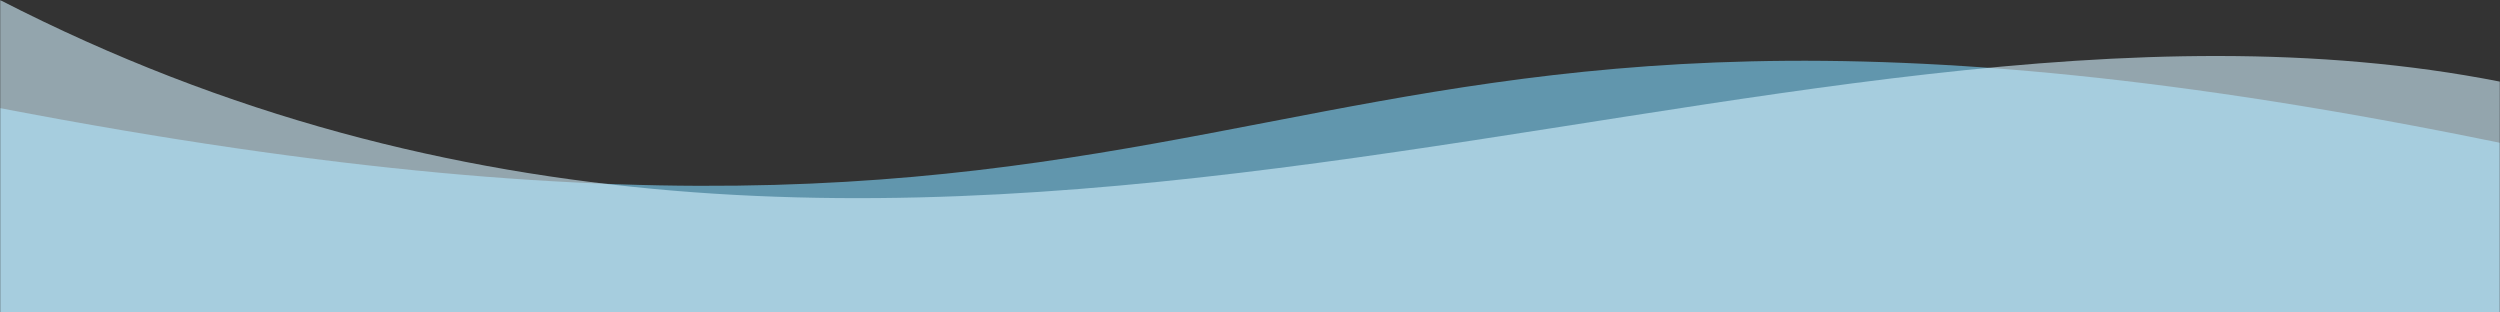
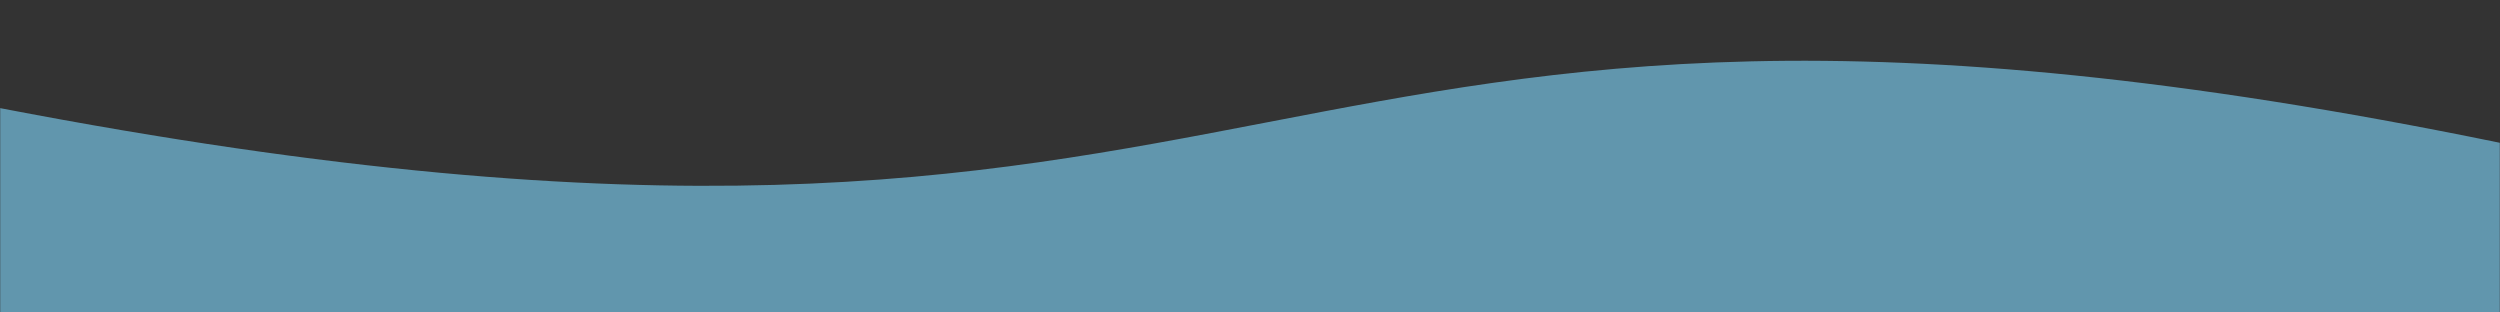
<svg xmlns="http://www.w3.org/2000/svg" width="1440" height="180" viewBox="0 0 1440 180" fill="none">
  <rect x="0" y="0" width="1440" height="180" fill="#333333" stroke="none" />
  <mask id="mask0" mask-type="alpha" maskUnits="userSpaceOnUse" x="0" y="0" width="1440" height="180">
    <rect width="1440" height="180" fill="#C4C4C4" />
  </mask>
  <g mask="url(#mask0)">
    <path opacity="0.6" d="M2.40107e-10 62.272C773 210.833 693 -71.068 1440 82.265V452.348C1440 452.348 1053 360.88 720 452.348C387 543.815 0 452.348 0 452.348L2.40107e-10 62.272Z" fill="#81D9FF" />
-     <path opacity="0.6" d="M0 0C527 270.613 1017 -36.015 1440 47.02V392.663C1440 392.663 1091.5 420.675 720 476.198C348.5 531.721 0 388.662 0 388.662V0Z" fill="#D3F2FF" />
  </g>
</svg>